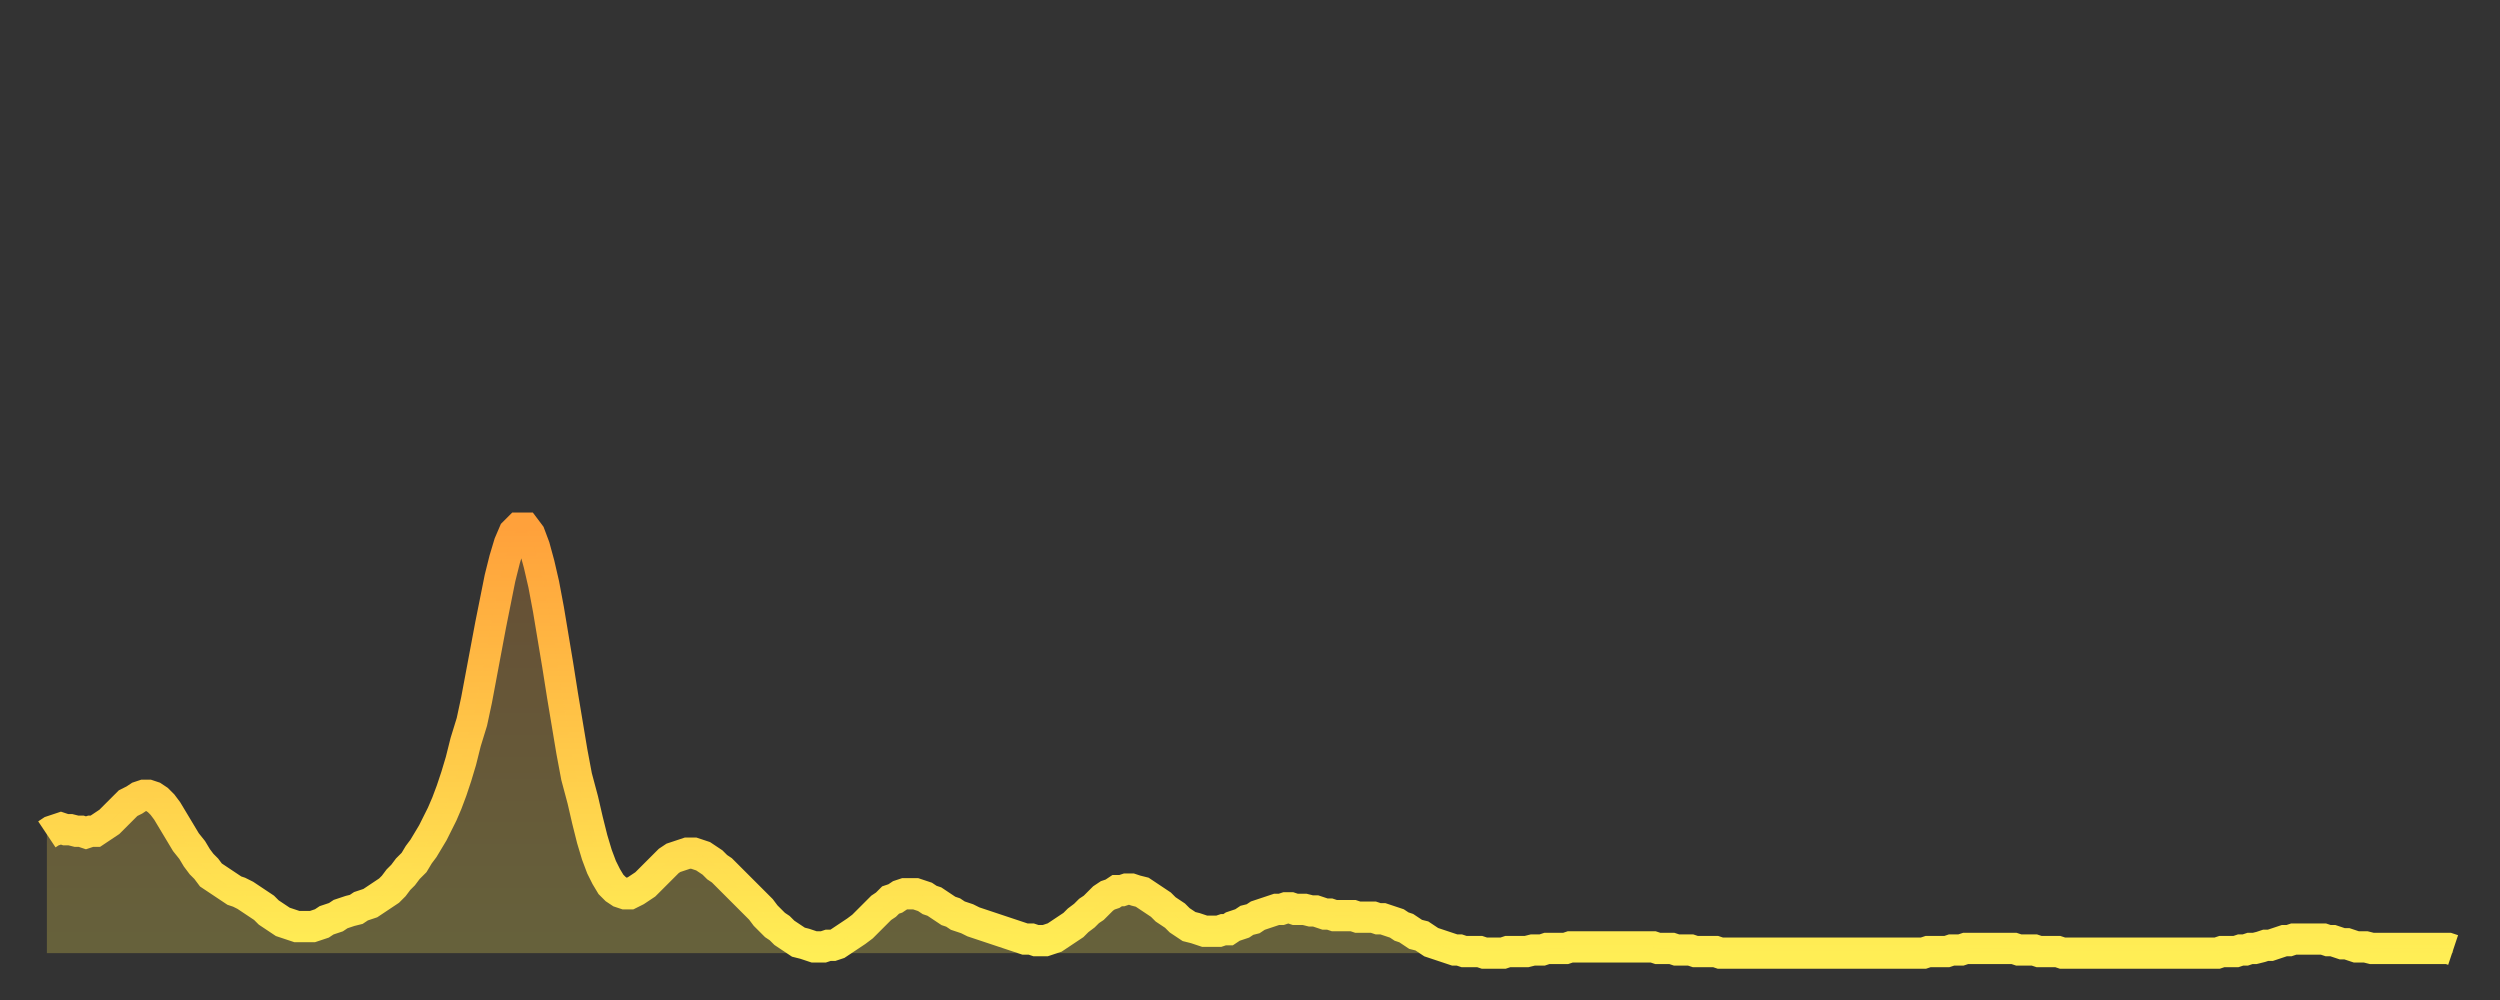
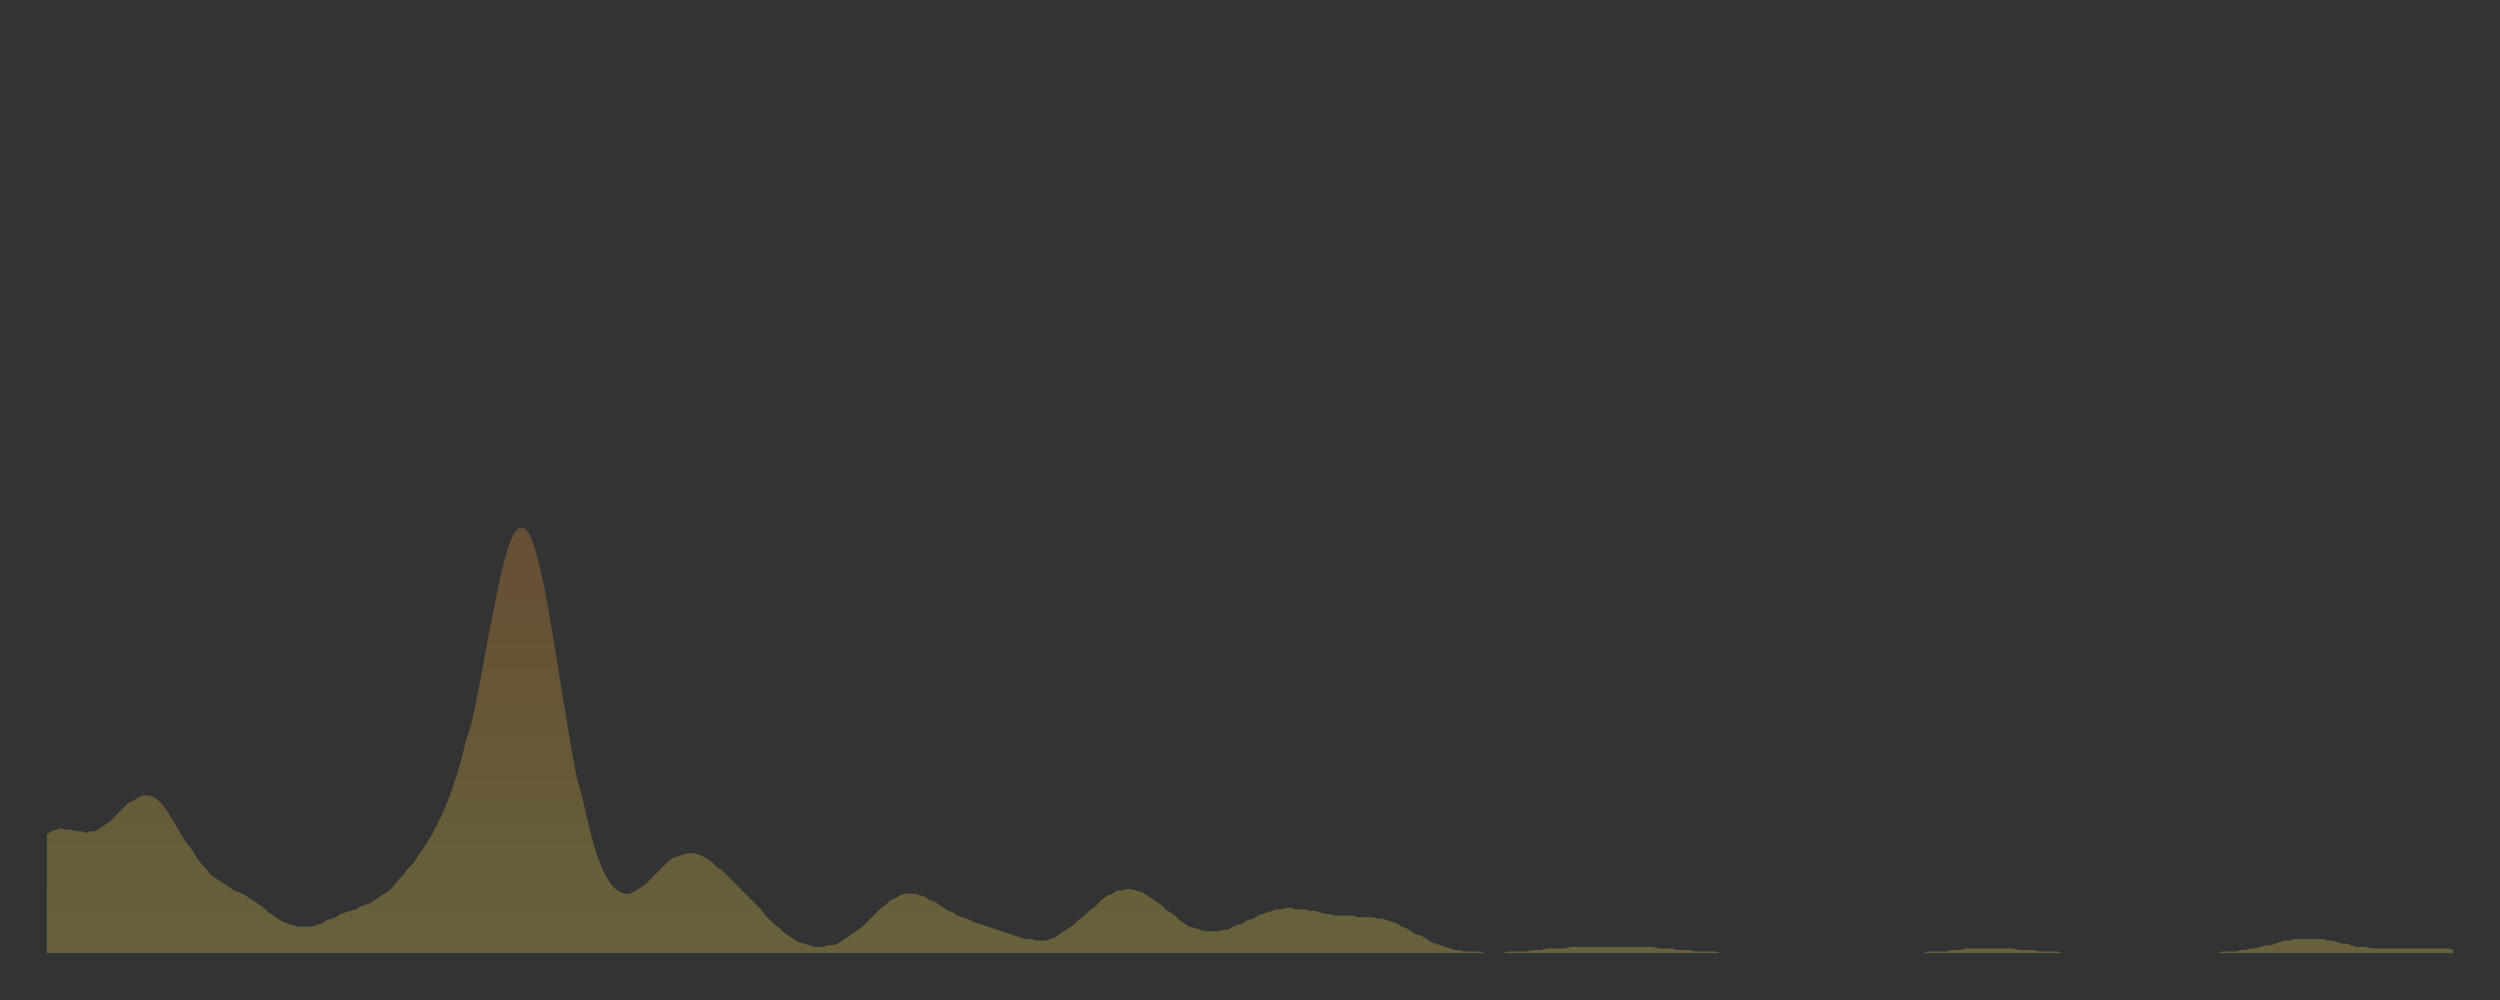
<svg xmlns="http://www.w3.org/2000/svg" baseProfile="full" height="64" version="1.1" width="160">
  <rect width="100%" height="100%" fill="#333333" stroke="none" />
  <defs>
    <linearGradient id="id175308" x1="0" x2="0" y1="0" y2="1">
      <stop offset="0%" stop-color="#ffa13b" />
      <stop offset="50%" stop-color="#ffc748" />
      <stop offset="100%" stop-color="#ffee55" />
    </linearGradient>
  </defs>
  <g transform="translate(3,3)">
    <g>
-       <path d="M 0.0 50.4 0.3 50.2 0.6 50.1 0.9 50.0 1.2 50.1 1.5 50.1 1.9 50.2 2.2 50.2 2.5 50.3 2.8 50.2 3.1 50.2 3.4 50.0 3.7 49.8 4.0 49.6 4.3 49.3 4.6 49.0 4.9 48.7 5.2 48.4 5.6 48.2 5.9 48.0 6.2 47.9 6.5 47.9 6.8 48.0 7.1 48.2 7.4 48.5 7.7 48.9 8.0 49.4 8.3 49.9 8.6 50.4 8.9 50.9 9.3 51.4 9.6 51.9 9.9 52.3 10.2 52.6 10.5 53.0 10.8 53.2 11.1 53.4 11.4 53.6 11.7 53.8 12.0 54.0 12.3 54.1 12.7 54.3 13.0 54.5 13.3 54.7 13.6 54.9 13.9 55.1 14.2 55.4 14.5 55.6 14.8 55.8 15.1 56.0 15.4 56.1 15.7 56.2 16.0 56.3 16.4 56.3 16.7 56.3 17.0 56.3 17.3 56.2 17.6 56.1 17.9 55.9 18.2 55.8 18.5 55.7 18.8 55.5 19.1 55.4 19.4 55.3 19.8 55.2 20.1 55.0 20.4 54.9 20.7 54.8 21.0 54.6 21.3 54.4 21.6 54.2 21.9 54.0 22.2 53.7 22.5 53.3 22.8 53.0 23.1 52.6 23.5 52.2 23.8 51.7 24.1 51.3 24.4 50.8 24.7 50.3 25.0 49.7 25.3 49.1 25.6 48.4 25.9 47.6 26.2 46.7 26.5 45.7 26.8 44.5 27.2 43.2 27.5 41.8 27.8 40.2 28.1 38.6 28.4 37.0 28.7 35.5 29.0 34.0 29.3 32.8 29.6 31.8 29.9 31.1 30.2 30.8 30.6 30.8 30.9 31.2 31.2 32.0 31.5 33.1 31.8 34.4 32.1 36.0 32.4 37.8 32.7 39.6 33.0 41.5 33.3 43.3 33.6 45.1 33.9 46.7 34.3 48.2 34.6 49.5 34.9 50.7 35.2 51.7 35.5 52.5 35.8 53.1 36.1 53.6 36.4 53.9 36.7 54.1 37.0 54.2 37.3 54.2 37.7 54.0 38.0 53.8 38.3 53.6 38.6 53.3 38.9 53.0 39.2 52.7 39.5 52.4 39.8 52.1 40.1 51.9 40.4 51.8 40.7 51.7 41.0 51.6 41.4 51.6 41.7 51.7 42.0 51.8 42.3 52.0 42.6 52.2 42.9 52.5 43.2 52.7 43.5 53.0 43.8 53.3 44.1 53.6 44.4 53.9 44.7 54.2 45.1 54.6 45.4 54.9 45.7 55.2 46.0 55.6 46.3 55.9 46.6 56.2 46.9 56.4 47.2 56.7 47.5 56.9 47.8 57.1 48.1 57.3 48.5 57.4 48.8 57.5 49.1 57.6 49.4 57.6 49.7 57.6 50.0 57.5 50.3 57.5 50.6 57.4 50.9 57.2 51.2 57.0 51.5 56.8 51.8 56.6 52.2 56.3 52.5 56.0 52.8 55.7 53.1 55.4 53.4 55.1 53.7 54.9 54.0 54.6 54.3 54.5 54.6 54.3 54.9 54.2 55.2 54.2 55.6 54.2 55.9 54.3 56.2 54.4 56.5 54.6 56.8 54.7 57.1 54.9 57.4 55.1 57.7 55.3 58.0 55.4 58.3 55.6 58.6 55.7 58.9 55.8 59.3 56.0 59.6 56.1 59.9 56.2 60.2 56.3 60.5 56.4 60.8 56.5 61.1 56.6 61.4 56.7 61.7 56.8 62.0 56.9 62.3 57.0 62.6 57.1 63.0 57.1 63.3 57.2 63.6 57.2 63.9 57.2 64.2 57.1 64.5 57.0 64.8 56.8 65.1 56.6 65.4 56.4 65.7 56.2 66.0 55.9 66.4 55.6 66.7 55.3 67.0 55.1 67.3 54.8 67.6 54.5 67.9 54.3 68.2 54.2 68.5 54.0 68.8 54.0 69.1 53.9 69.4 53.9 69.7 54.0 70.1 54.1 70.4 54.3 70.7 54.5 71.0 54.7 71.3 54.9 71.6 55.2 71.9 55.4 72.2 55.6 72.5 55.9 72.8 56.1 73.1 56.3 73.5 56.4 73.8 56.5 74.1 56.6 74.4 56.6 74.7 56.6 75.0 56.6 75.3 56.5 75.6 56.5 75.9 56.3 76.2 56.2 76.5 56.1 76.8 55.9 77.2 55.8 77.5 55.6 77.8 55.5 78.1 55.4 78.4 55.3 78.7 55.2 79.0 55.2 79.3 55.1 79.6 55.1 79.9 55.2 80.2 55.2 80.5 55.2 80.9 55.3 81.2 55.3 81.5 55.4 81.8 55.5 82.1 55.5 82.4 55.6 82.7 55.6 83.0 55.6 83.3 55.6 83.6 55.6 83.9 55.7 84.3 55.7 84.6 55.7 84.9 55.7 85.2 55.8 85.5 55.8 85.8 55.9 86.1 56.0 86.4 56.1 86.7 56.3 87.0 56.4 87.3 56.6 87.6 56.8 88.0 56.9 88.3 57.1 88.6 57.3 88.9 57.4 89.2 57.5 89.5 57.6 89.8 57.7 90.1 57.8 90.4 57.8 90.7 57.9 91.0 57.9 91.4 57.9 91.7 57.9 92.0 58.0 92.3 58.0 92.6 58.0 92.9 58.0 93.2 58.0 93.5 57.9 93.8 57.9 94.1 57.9 94.4 57.9 94.7 57.9 95.1 57.8 95.4 57.8 95.7 57.8 96.0 57.7 96.3 57.7 96.6 57.7 96.9 57.7 97.2 57.7 97.5 57.6 97.8 57.6 98.1 57.6 98.4 57.6 98.8 57.6 99.1 57.6 99.4 57.6 99.7 57.6 100.0 57.6 100.3 57.6 100.6 57.6 100.9 57.6 101.2 57.6 101.5 57.6 101.8 57.6 102.2 57.6 102.5 57.6 102.8 57.6 103.1 57.7 103.4 57.7 103.7 57.7 104.0 57.7 104.3 57.8 104.6 57.8 104.9 57.8 105.2 57.8 105.5 57.9 105.9 57.9 106.2 57.9 106.5 57.9 106.8 57.9 107.1 58.0 107.4 58.0 107.7 58.0 108.0 58.0 108.3 58.0 108.6 58.0 108.9 58.0 109.3 58.0 109.6 58.0 109.9 58.0 110.2 58.0 110.5 58.0 110.8 58.0 111.1 58.0 111.4 58.0 111.7 58.0 112.0 58.0 112.3 58.0 112.6 58.0 113.0 58.0 113.3 58.0 113.6 58.0 113.9 58.0 114.2 58.0 114.5 58.0 114.8 58.0 115.1 58.0 115.4 58.0 115.7 58.0 116.0 58.0 116.3 58.0 116.7 58.0 117.0 58.0 117.3 58.0 117.6 58.0 117.9 58.0 118.2 58.0 118.5 58.0 118.8 58.0 119.1 58.0 119.4 58.0 119.7 58.0 120.1 58.0 120.4 57.9 120.7 57.9 121.0 57.9 121.3 57.9 121.6 57.9 121.9 57.8 122.2 57.8 122.5 57.8 122.8 57.7 123.1 57.7 123.4 57.7 123.8 57.7 124.1 57.7 124.4 57.7 124.7 57.7 125.0 57.7 125.3 57.7 125.6 57.7 125.9 57.7 126.2 57.8 126.5 57.8 126.8 57.8 127.2 57.8 127.5 57.9 127.8 57.9 128.1 57.9 128.4 57.9 128.7 57.9 129.0 58.0 129.3 58.0 129.6 58.0 129.9 58.0 130.2 58.0 130.5 58.0 130.9 58.0 131.2 58.0 131.5 58.0 131.8 58.0 132.1 58.0 132.4 58.0 132.7 58.0 133.0 58.0 133.3 58.0 133.6 58.0 133.9 58.0 134.2 58.0 134.6 58.0 134.9 58.0 135.2 58.0 135.5 58.0 135.8 58.0 136.1 58.0 136.4 58.0 136.7 58.0 137.0 58.0 137.3 58.0 137.6 58.0 138.0 58.0 138.3 58.0 138.6 58.0 138.9 58.0 139.2 57.9 139.5 57.9 139.8 57.9 140.1 57.9 140.4 57.8 140.7 57.8 141.0 57.7 141.3 57.7 141.7 57.6 142.0 57.5 142.3 57.5 142.6 57.4 142.9 57.3 143.2 57.2 143.5 57.2 143.8 57.1 144.1 57.1 144.4 57.1 144.7 57.1 145.1 57.1 145.4 57.1 145.7 57.1 146.0 57.2 146.3 57.2 146.6 57.3 146.9 57.4 147.2 57.4 147.5 57.5 147.8 57.6 148.1 57.6 148.4 57.6 148.8 57.7 149.1 57.7 149.4 57.7 149.7 57.7 150.0 57.7 150.3 57.7 150.6 57.7 150.9 57.7 151.2 57.7 151.5 57.7 151.8 57.7 152.1 57.7 152.5 57.7 152.8 57.7 153.1 57.7 153.4 57.7 153.7 57.7 154.0 57.8" fill="none" id="graph-curve" opacity="1" stroke="url(#id175308)" stroke-width="2" />
      <path d="M 0 58 L 0.0 50.4 0.3 50.2 0.6 50.1 0.9 50.0 1.2 50.1 1.5 50.1 1.9 50.2 2.2 50.2 2.5 50.3 2.8 50.2 3.1 50.2 3.4 50.0 3.7 49.8 4.0 49.6 4.3 49.3 4.6 49.0 4.9 48.7 5.2 48.4 5.6 48.2 5.9 48.0 6.2 47.9 6.5 47.9 6.8 48.0 7.1 48.2 7.4 48.5 7.7 48.9 8.0 49.4 8.3 49.9 8.6 50.4 8.9 50.9 9.3 51.4 9.6 51.9 9.9 52.3 10.2 52.6 10.5 53.0 10.8 53.2 11.1 53.4 11.4 53.6 11.7 53.8 12.0 54.0 12.3 54.1 12.7 54.3 13.0 54.5 13.3 54.7 13.6 54.9 13.9 55.1 14.2 55.4 14.5 55.6 14.8 55.8 15.1 56.0 15.4 56.1 15.7 56.2 16.0 56.3 16.4 56.3 16.7 56.3 17.0 56.3 17.3 56.2 17.6 56.1 17.9 55.9 18.2 55.8 18.5 55.7 18.8 55.5 19.1 55.4 19.4 55.3 19.8 55.2 20.1 55.0 20.4 54.9 20.7 54.8 21.0 54.6 21.3 54.4 21.6 54.2 21.9 54.0 22.2 53.7 22.5 53.3 22.8 53.0 23.1 52.6 23.5 52.2 23.8 51.7 24.1 51.3 24.4 50.8 24.7 50.3 25.0 49.7 25.3 49.1 25.6 48.4 25.9 47.6 26.2 46.7 26.5 45.7 26.8 44.5 27.2 43.2 27.5 41.8 27.8 40.2 28.1 38.6 28.4 37.0 28.7 35.5 29.0 34.0 29.3 32.8 29.6 31.8 29.9 31.1 30.2 30.8 30.6 30.8 30.9 31.2 31.2 32.0 31.5 33.1 31.8 34.4 32.1 36.0 32.4 37.8 32.7 39.6 33.0 41.5 33.3 43.3 33.6 45.1 33.9 46.7 34.3 48.2 34.6 49.5 34.9 50.7 35.2 51.7 35.5 52.5 35.8 53.1 36.1 53.6 36.4 53.9 36.7 54.1 37.0 54.2 37.3 54.2 37.7 54.0 38.0 53.8 38.3 53.6 38.6 53.3 38.9 53.0 39.2 52.7 39.5 52.4 39.8 52.1 40.1 51.9 40.4 51.8 40.7 51.7 41.0 51.6 41.4 51.6 41.7 51.7 42.0 51.8 42.3 52.0 42.6 52.2 42.9 52.5 43.2 52.7 43.5 53.0 43.8 53.3 44.1 53.6 44.4 53.9 44.7 54.2 45.1 54.6 45.4 54.9 45.7 55.2 46.0 55.6 46.3 55.9 46.6 56.2 46.9 56.4 47.2 56.7 47.5 56.9 47.8 57.1 48.1 57.3 48.5 57.4 48.8 57.5 49.1 57.6 49.4 57.6 49.7 57.6 50.0 57.5 50.3 57.5 50.6 57.4 50.9 57.2 51.2 57.0 51.5 56.8 51.8 56.6 52.2 56.3 52.5 56.0 52.8 55.7 53.1 55.4 53.4 55.1 53.7 54.9 54.0 54.6 54.3 54.5 54.6 54.3 54.9 54.2 55.2 54.2 55.6 54.2 55.9 54.3 56.2 54.4 56.5 54.6 56.8 54.7 57.1 54.9 57.4 55.1 57.7 55.3 58.0 55.4 58.3 55.6 58.6 55.7 58.9 55.8 59.3 56.0 59.6 56.1 59.9 56.2 60.2 56.3 60.5 56.4 60.8 56.5 61.1 56.6 61.4 56.7 61.7 56.8 62.0 56.9 62.3 57.0 62.6 57.1 63.0 57.1 63.3 57.2 63.6 57.2 63.9 57.2 64.2 57.1 64.5 57.0 64.8 56.8 65.1 56.6 65.4 56.4 65.7 56.2 66.0 55.9 66.4 55.6 66.7 55.3 67.0 55.1 67.3 54.8 67.6 54.5 67.9 54.3 68.2 54.2 68.5 54.0 68.8 54.0 69.1 53.9 69.4 53.9 69.7 54.0 70.1 54.1 70.4 54.3 70.7 54.5 71.0 54.7 71.3 54.9 71.6 55.2 71.9 55.4 72.2 55.6 72.5 55.9 72.8 56.1 73.1 56.3 73.5 56.4 73.8 56.5 74.1 56.6 74.4 56.6 74.7 56.6 75.0 56.6 75.3 56.5 75.6 56.5 75.9 56.3 76.2 56.2 76.5 56.1 76.8 55.9 77.2 55.8 77.5 55.6 77.8 55.5 78.1 55.4 78.4 55.3 78.7 55.2 79.0 55.2 79.3 55.1 79.6 55.1 79.9 55.2 80.2 55.2 80.5 55.2 80.9 55.3 81.2 55.3 81.5 55.4 81.8 55.5 82.1 55.5 82.4 55.6 82.7 55.6 83.0 55.6 83.3 55.6 83.6 55.6 83.9 55.7 84.3 55.7 84.6 55.7 84.9 55.7 85.2 55.8 85.5 55.8 85.8 55.9 86.1 56.0 86.4 56.1 86.7 56.3 87.0 56.4 87.3 56.6 87.6 56.8 88.0 56.9 88.3 57.1 88.6 57.3 88.9 57.4 89.2 57.5 89.5 57.6 89.8 57.7 90.1 57.8 90.4 57.8 90.7 57.9 91.0 57.9 91.4 57.9 91.7 57.9 92.0 58.0 92.3 58.0 92.6 58.0 92.9 58.0 93.2 58.0 93.5 57.9 93.8 57.9 94.1 57.9 94.4 57.9 94.7 57.9 95.1 57.8 95.4 57.8 95.7 57.8 96.0 57.7 96.3 57.7 96.6 57.7 96.9 57.7 97.2 57.7 97.5 57.6 97.8 57.6 98.1 57.6 98.4 57.6 98.8 57.6 99.1 57.6 99.4 57.6 99.7 57.6 100.0 57.6 100.3 57.6 100.6 57.6 100.9 57.6 101.2 57.6 101.5 57.6 101.8 57.6 102.2 57.6 102.5 57.6 102.8 57.6 103.1 57.7 103.4 57.7 103.7 57.7 104.0 57.7 104.3 57.8 104.6 57.8 104.9 57.8 105.2 57.8 105.5 57.9 105.9 57.9 106.2 57.9 106.5 57.9 106.8 57.9 107.1 58.0 107.4 58.0 107.7 58.0 108.0 58.0 108.3 58.0 108.6 58.0 108.9 58.0 109.3 58.0 109.6 58.0 109.9 58.0 110.2 58.0 110.5 58.0 110.8 58.0 111.1 58.0 111.4 58.0 111.7 58.0 112.0 58.0 112.3 58.0 112.6 58.0 113.0 58.0 113.3 58.0 113.6 58.0 113.9 58.0 114.2 58.0 114.5 58.0 114.8 58.0 115.1 58.0 115.4 58.0 115.7 58.0 116.0 58.0 116.3 58.0 116.7 58.0 117.0 58.0 117.3 58.0 117.6 58.0 117.9 58.0 118.2 58.0 118.5 58.0 118.8 58.0 119.1 58.0 119.4 58.0 119.7 58.0 120.1 58.0 120.4 57.9 120.7 57.9 121.0 57.9 121.3 57.9 121.6 57.9 121.9 57.8 122.2 57.8 122.5 57.8 122.8 57.7 123.1 57.7 123.4 57.7 123.8 57.7 124.1 57.7 124.4 57.7 124.7 57.7 125.0 57.7 125.3 57.7 125.6 57.7 125.9 57.7 126.2 57.8 126.5 57.8 126.8 57.8 127.2 57.8 127.5 57.9 127.8 57.9 128.1 57.9 128.4 57.9 128.7 57.9 129.0 58.0 129.3 58.0 129.6 58.0 129.9 58.0 130.2 58.0 130.5 58.0 130.9 58.0 131.2 58.0 131.5 58.0 131.8 58.0 132.1 58.0 132.4 58.0 132.7 58.0 133.0 58.0 133.3 58.0 133.6 58.0 133.9 58.0 134.2 58.0 134.6 58.0 134.9 58.0 135.2 58.0 135.5 58.0 135.8 58.0 136.1 58.0 136.4 58.0 136.7 58.0 137.0 58.0 137.3 58.0 137.6 58.0 138.0 58.0 138.3 58.0 138.6 58.0 138.9 58.0 139.2 57.9 139.5 57.9 139.8 57.9 140.1 57.9 140.4 57.8 140.7 57.8 141.0 57.7 141.3 57.7 141.7 57.6 142.0 57.5 142.3 57.5 142.6 57.4 142.9 57.3 143.2 57.2 143.5 57.2 143.8 57.1 144.1 57.1 144.4 57.1 144.7 57.1 145.1 57.1 145.4 57.1 145.7 57.1 146.0 57.2 146.3 57.2 146.6 57.3 146.9 57.4 147.2 57.4 147.5 57.5 147.8 57.6 148.1 57.6 148.4 57.6 148.8 57.7 149.1 57.7 149.4 57.7 149.7 57.7 150.0 57.7 150.3 57.7 150.6 57.7 150.9 57.7 151.2 57.7 151.5 57.7 151.8 57.7 152.1 57.7 152.5 57.7 152.8 57.7 153.1 57.7 153.4 57.7 153.7 57.7 154.0 57.8 154 58" fill="url(#id175308)" fill-opacity=".25" id="graph-shadow" />
    </g>
  </g>
</svg>